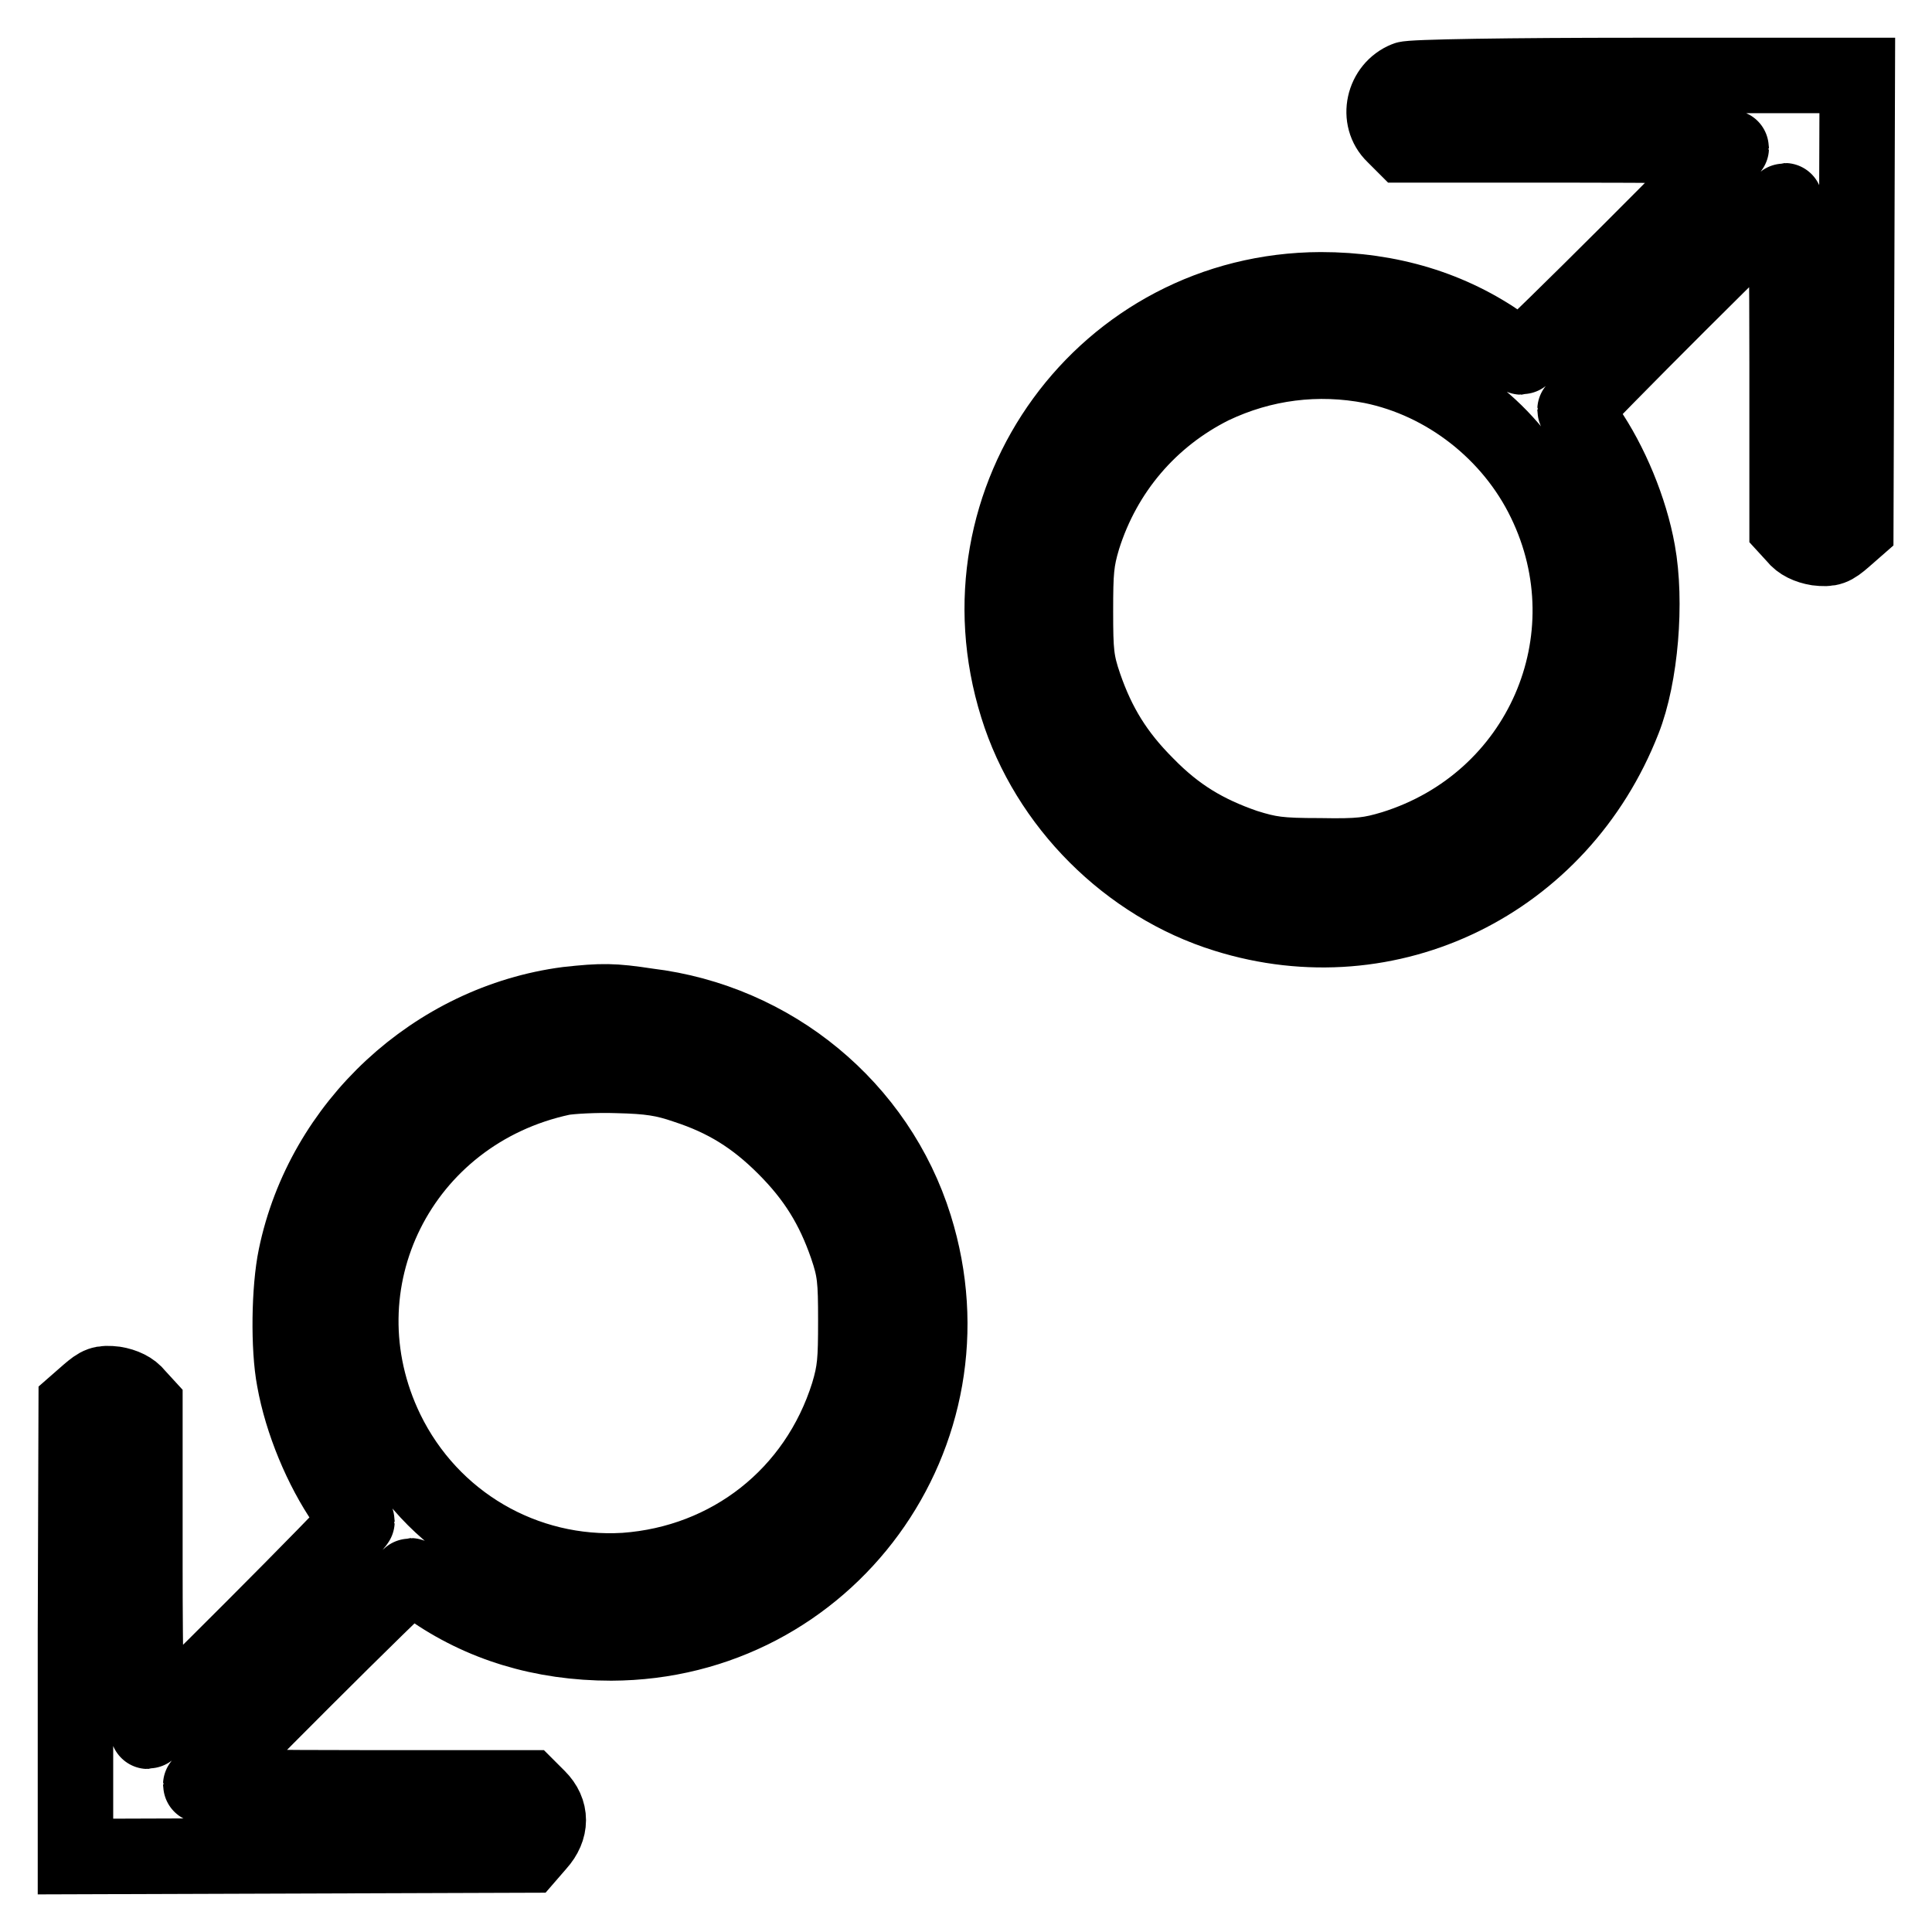
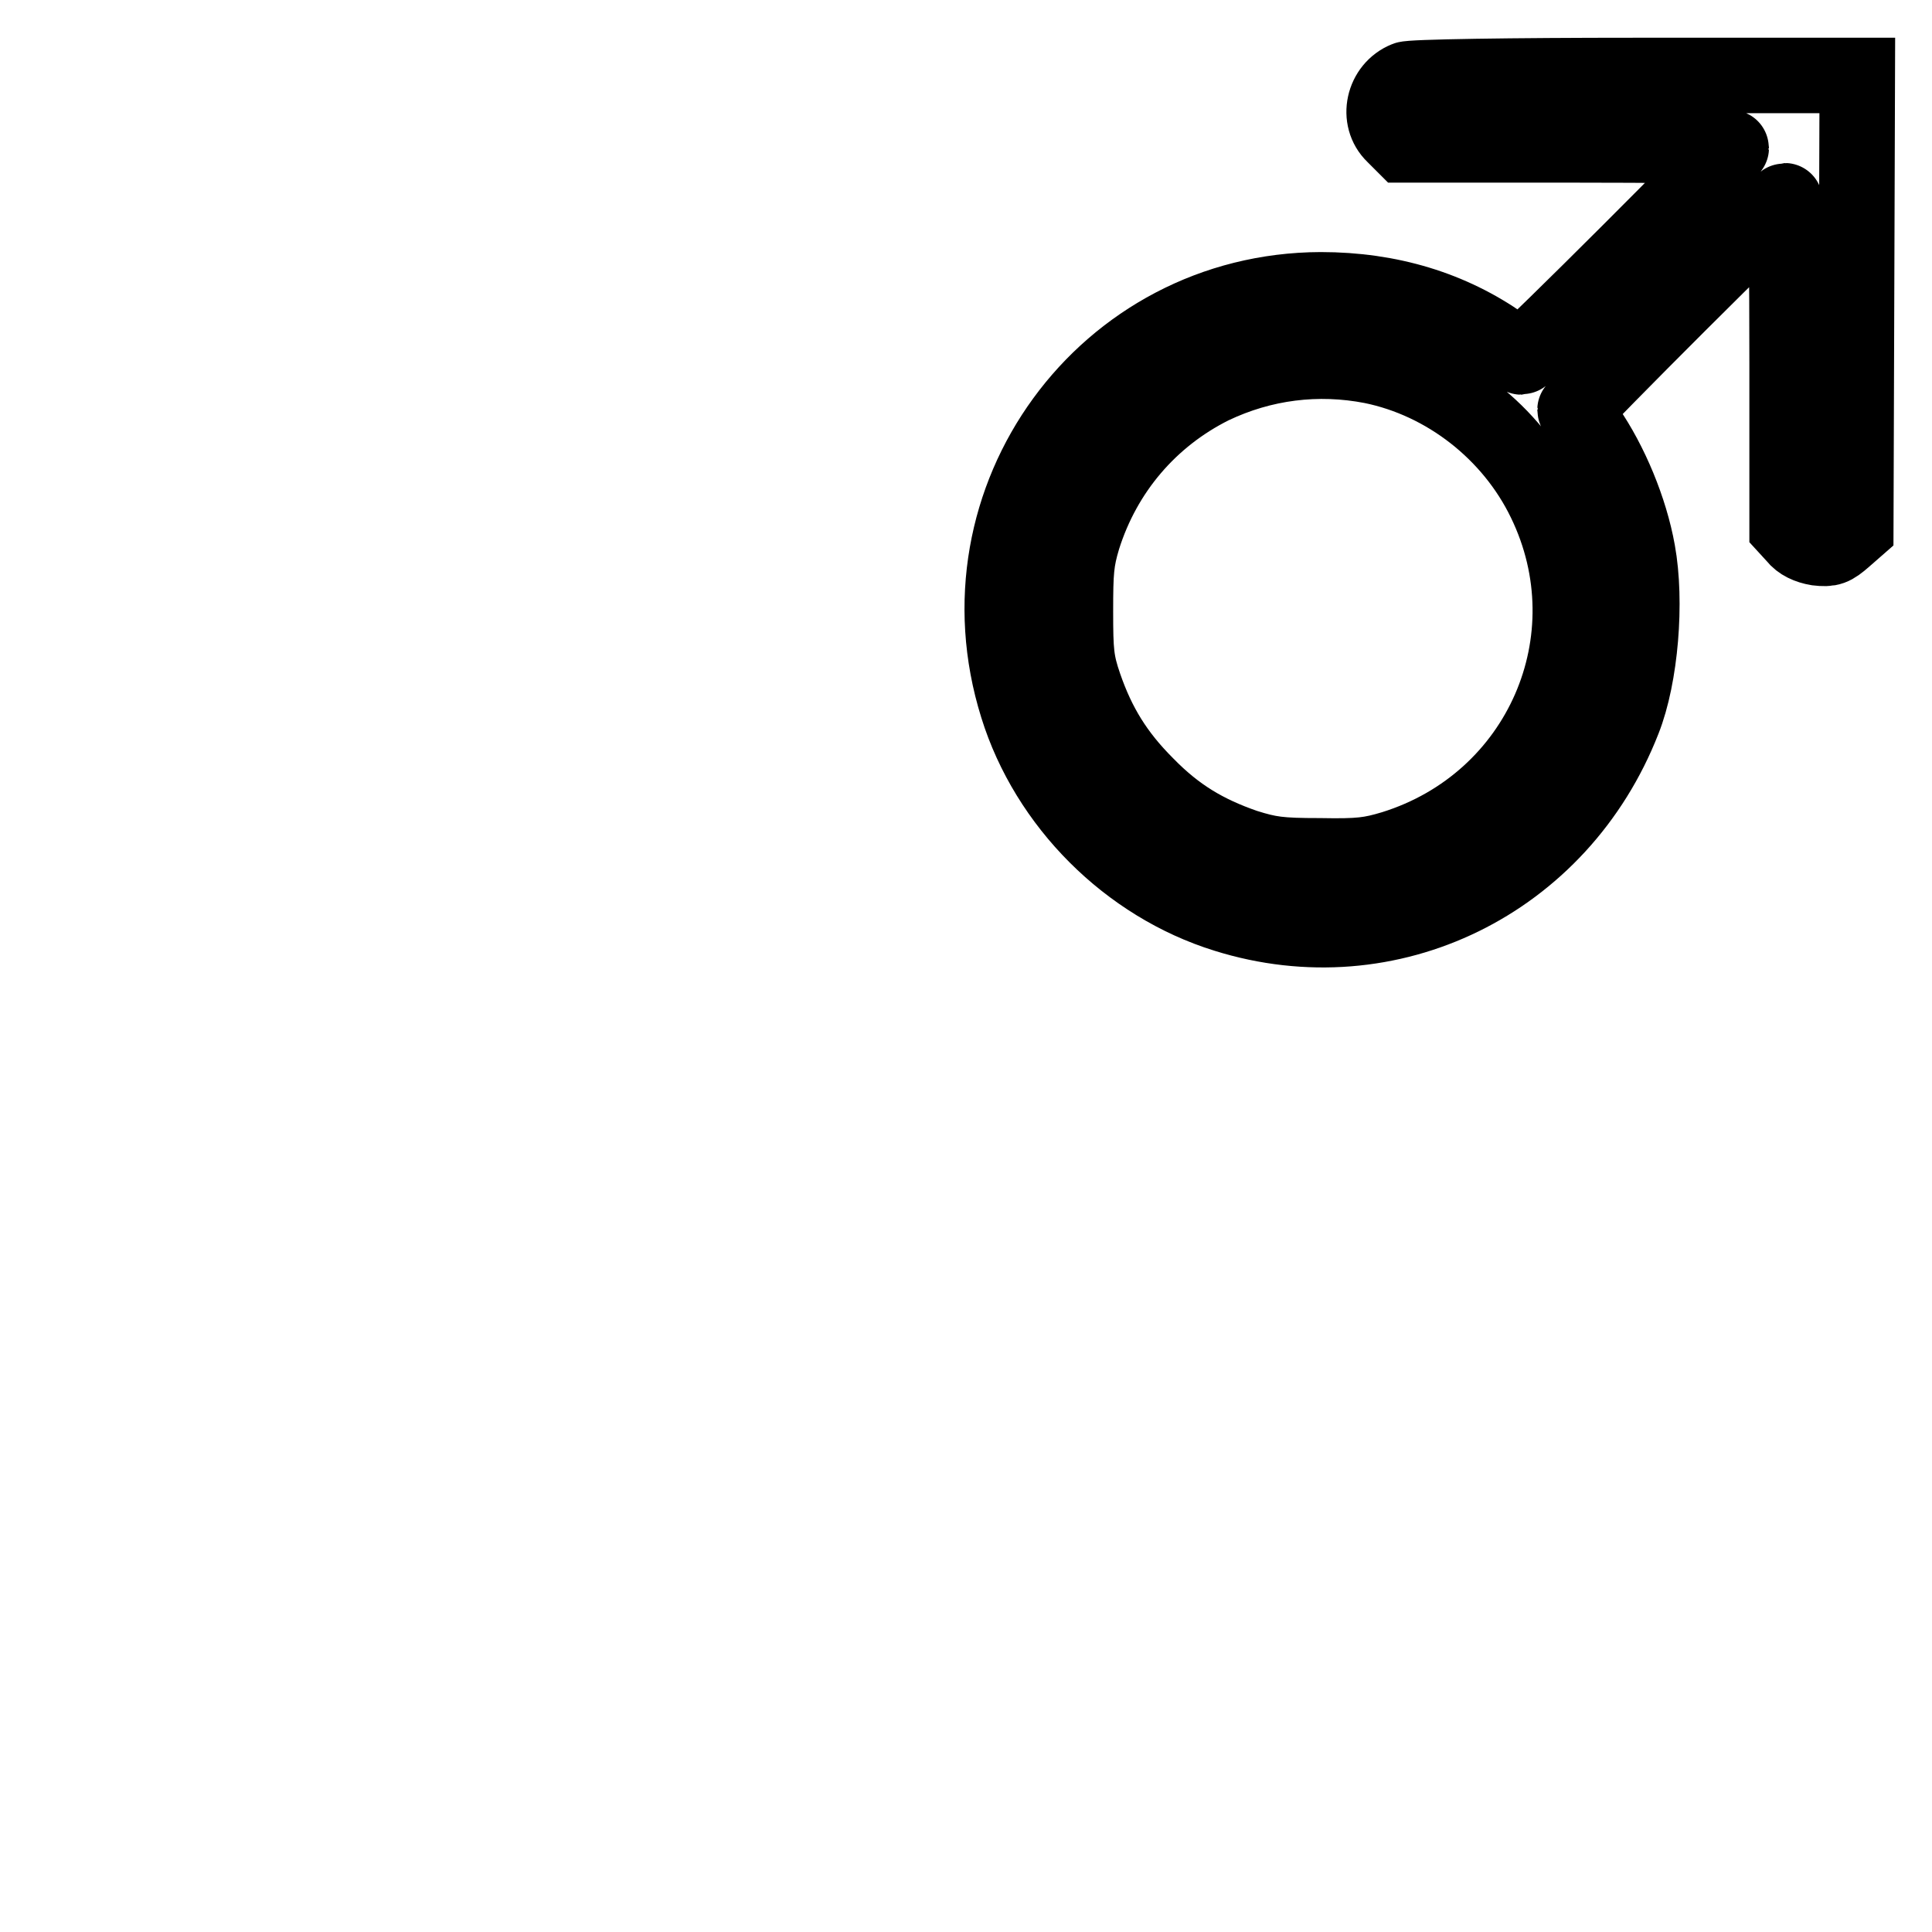
<svg xmlns="http://www.w3.org/2000/svg" version="1.1" x="0px" y="0px" viewBox="0 0 256 256" enable-background="new 0 0 256 256" xml:space="preserve">
  <g>
    <g>
      <g>
        <path stroke-width="10" fill-opacity="0" stroke="#000000" d="M186.3,10.5c-3,1.2-3.9,5.2-1.6,7.4l1.3,1.3h21.7c11.9,0,21.7,0.1,21.7,0.4c0,0.4-27.3,27.7-27.8,27.7c-0.2,0-1.3-0.7-2.5-1.6c-6.8-4.8-14.9-7.3-24.1-7.3c-28.6,0.1-48.8,27.7-40.2,55.2c4,12.9,14.7,23.6,27.6,27.6c21.7,6.8,44.3-4.3,52.7-25.8c2.3-5.8,3.1-15.7,1.9-22.3c-1-5.6-3.6-11.8-6.7-16.3c-0.9-1.2-1.6-2.3-1.6-2.5c0-0.4,27.3-27.7,27.8-27.7c0.2,0,0.3,9.7,0.3,21.6v21.7l1.1,1.2c0.6,0.8,1.7,1.3,2.9,1.5c1.7,0.2,2.1,0,3.5-1.2l1.6-1.4l0.1-30l0.1-30l-29.4,0C200.5,10,186.8,10.2,186.3,10.5z M181.8,48.5c9.8,2,18.5,8.8,22.9,17.9c8.9,18.3-0.5,39.9-20.1,46c-3,0.9-4.4,1.1-9.7,1c-5.4,0-6.7-0.2-9.9-1.2c-5.2-1.8-9.1-4.1-13.1-8.2c-4-4-6.4-7.9-8.2-13.1c-1.1-3.2-1.2-4.5-1.2-9.9c0-5.3,0.1-6.7,1-9.7c2.8-8.9,8.9-16,17.1-20.1C167.3,48,174.6,47.1,181.8,48.5z" />
-         <path stroke-width="10" fill-opacity="0" stroke="#000000" d="M75.2,133.1c-17.6,2.3-32.4,16-36,33.4c-0.9,4.3-1,12.1-0.2,16.3c1,5.6,3.6,11.8,6.7,16.3c0.9,1.2,1.6,2.3,1.6,2.5c0,0.5-27.3,27.8-27.7,27.8c-0.2,0-0.4-9.7-0.4-21.6v-21.7l-1.1-1.2c-0.6-0.8-1.7-1.3-2.9-1.5c-1.7-0.2-2.1,0-3.5,1.2l-1.6,1.4l-0.1,30L10,246l30-0.1l30-0.1l1.3-1.5c1.8-2,1.8-4.3,0-6.1l-1.3-1.3H48.3c-11.9,0-21.7-0.1-21.7-0.4c0-0.4,27.3-27.7,27.8-27.7c0.2,0,1.3,0.7,2.5,1.6c6.8,4.8,14.9,7.3,24.1,7.3c28.6-0.1,48.8-27.7,40.2-55.2c-4.9-15.7-18.8-27.2-35.4-29.2C81.2,132.6,79.8,132.6,75.2,133.1z M90.9,143.9c5.2,1.7,9.1,4.1,13.1,8.1c4,4,6.4,7.9,8.2,13.1c1.1,3.2,1.2,4.5,1.2,9.9c0,5.3-0.1,6.7-1,9.7c-4.2,13.4-15.7,22.4-29.6,23.4c-13.3,0.8-25.7-6.4-31.6-18.5c-9.5-19.6,1.8-42.2,23.3-46.8c1.1-0.2,4.4-0.4,7.3-0.3C86.1,142.6,88,142.9,90.9,143.9z" />
      </g>
    </g>
  </g>
</svg>